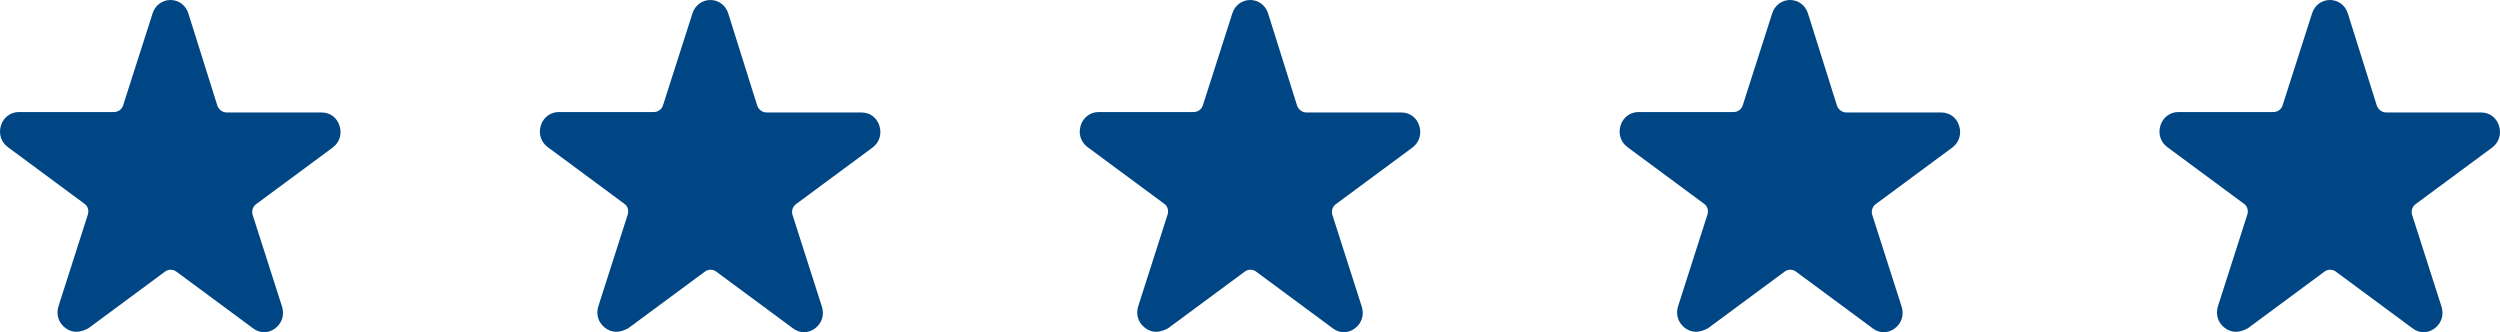
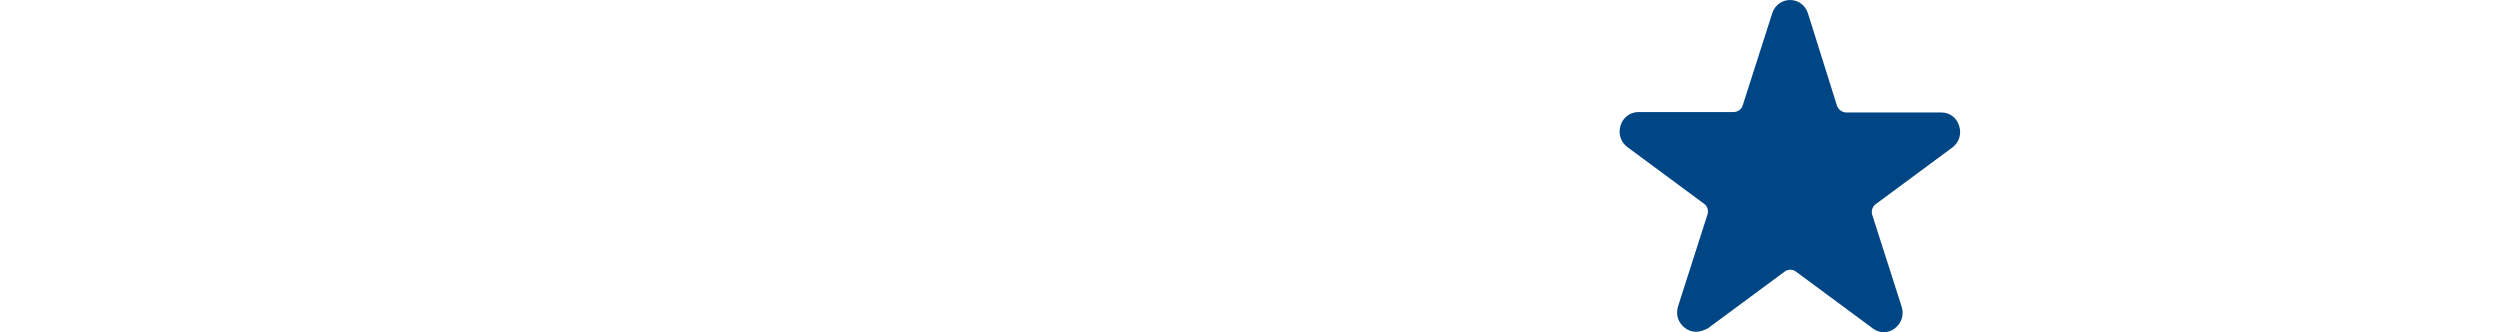
<svg xmlns="http://www.w3.org/2000/svg" width="301" height="40" viewBox="0 0 301 40" fill="none">
-   <path d="M9.193 39.948C8.732 39.948 8.27 39.792 7.86 39.479C7.04 38.854 6.732 37.865 7.04 36.875L10.578 25.833C10.732 25.365 10.578 24.792 10.168 24.531L0.938 17.708C0.117 17.084 -0.191 16.094 0.117 15.104C0.425 14.114 1.296 13.49 2.271 13.49H13.706C14.219 13.49 14.68 13.177 14.834 12.656L18.372 1.615C18.68 0.625 19.551 0 20.526 0C21.5 0 22.372 0.625 22.679 1.615L26.166 12.708C26.32 13.177 26.782 13.542 27.294 13.542H38.729C39.755 13.542 40.575 14.167 40.883 15.156C41.191 16.146 40.883 17.136 40.062 17.76L30.832 24.583C30.422 24.896 30.268 25.417 30.422 25.885L33.961 36.927C34.268 37.917 33.961 38.906 33.14 39.531C32.319 40.156 31.294 40.156 30.473 39.531L21.243 32.709C20.833 32.396 20.269 32.396 19.859 32.709L10.629 39.531C10.117 39.792 9.655 39.948 9.194 39.948L9.193 39.948Z" fill="#004584" />
-   <path d="M74.193 39.948C73.732 39.948 73.27 39.792 72.86 39.479C72.04 38.854 71.732 37.865 72.04 36.875L75.578 25.833C75.732 25.365 75.578 24.792 75.168 24.531L65.938 17.708C65.117 17.084 64.809 16.094 65.117 15.104C65.425 14.114 66.296 13.49 67.271 13.49H78.706C79.219 13.49 79.68 13.177 79.834 12.656L83.372 1.615C83.68 0.625 84.551 0 85.526 0C86.5 0 87.372 0.625 87.679 1.615L91.166 12.708C91.32 13.177 91.781 13.542 92.294 13.542H103.729C104.755 13.542 105.575 14.167 105.883 15.156C106.191 16.146 105.883 17.136 105.062 17.76L95.832 24.583C95.422 24.896 95.268 25.417 95.422 25.885L98.96 36.927C99.268 37.917 98.96 38.906 98.14 39.531C97.319 40.156 96.294 40.156 95.473 39.531L86.243 32.709C85.833 32.396 85.269 32.396 84.859 32.709L75.629 39.531C75.117 39.792 74.655 39.948 74.194 39.948L74.193 39.948Z" fill="#004584" />
-   <path d="M139.193 39.948C138.732 39.948 138.27 39.792 137.86 39.479C137.04 38.854 136.732 37.865 137.04 36.875L140.578 25.833C140.732 25.365 140.578 24.792 140.167 24.531L130.938 17.708C130.117 17.084 129.809 16.094 130.117 15.104C130.425 14.114 131.296 13.49 132.271 13.49H143.706C144.218 13.49 144.68 13.177 144.834 12.656L148.372 1.615C148.68 0.625 149.551 0 150.526 0C151.5 0 152.372 0.625 152.679 1.615L156.166 12.708C156.32 13.177 156.782 13.542 157.294 13.542H168.729C169.755 13.542 170.575 14.167 170.883 15.156C171.191 16.146 170.883 17.136 170.062 17.76L160.832 24.583C160.422 24.896 160.268 25.417 160.422 25.885L163.96 36.927C164.268 37.917 163.96 38.906 163.14 39.531C162.319 40.156 161.294 40.156 160.473 39.531L151.243 32.709C150.833 32.396 150.269 32.396 149.859 32.709L140.629 39.531C140.117 39.792 139.655 39.948 139.194 39.948L139.193 39.948Z" fill="#004584" />
  <path d="M204.193 39.948C203.732 39.948 203.27 39.792 202.86 39.479C202.04 38.854 201.732 37.865 202.04 36.875L205.578 25.833C205.732 25.365 205.578 24.792 205.167 24.531L195.938 17.708C195.117 17.084 194.809 16.094 195.117 15.104C195.425 14.114 196.296 13.49 197.271 13.49H208.706C209.218 13.49 209.68 13.177 209.834 12.656L213.372 1.615C213.68 0.625 214.551 0 215.526 0C216.5 0 217.372 0.625 217.679 1.615L221.166 12.708C221.32 13.177 221.782 13.542 222.294 13.542H233.729C234.755 13.542 235.575 14.167 235.883 15.156C236.191 16.146 235.883 17.136 235.062 17.76L225.832 24.583C225.422 24.896 225.268 25.417 225.422 25.885L228.96 36.927C229.268 37.917 228.96 38.906 228.14 39.531C227.319 40.156 226.294 40.156 225.473 39.531L216.243 32.709C215.833 32.396 215.269 32.396 214.859 32.709L205.629 39.531C205.117 39.792 204.655 39.948 204.194 39.948L204.193 39.948Z" fill="#004584" />
-   <path d="M269.193 39.948C268.732 39.948 268.27 39.792 267.86 39.479C267.04 38.854 266.732 37.865 267.04 36.875L270.578 25.833C270.732 25.365 270.578 24.792 270.167 24.531L260.938 17.708C260.117 17.084 259.809 16.094 260.117 15.104C260.425 14.114 261.296 13.49 262.271 13.49H273.706C274.218 13.49 274.68 13.177 274.834 12.656L278.372 1.615C278.68 0.625 279.551 0 280.526 0C281.5 0 282.372 0.625 282.679 1.615L286.166 12.708C286.32 13.177 286.782 13.542 287.294 13.542H298.729C299.755 13.542 300.575 14.167 300.883 15.156C301.191 16.146 300.883 17.136 300.062 17.76L290.832 24.583C290.422 24.896 290.268 25.417 290.422 25.885L293.96 36.927C294.268 37.917 293.96 38.906 293.14 39.531C292.319 40.156 291.294 40.156 290.473 39.531L281.243 32.709C280.833 32.396 280.269 32.396 279.859 32.709L270.629 39.531C270.117 39.792 269.655 39.948 269.193 39.948Z" fill="#004584" />
</svg>